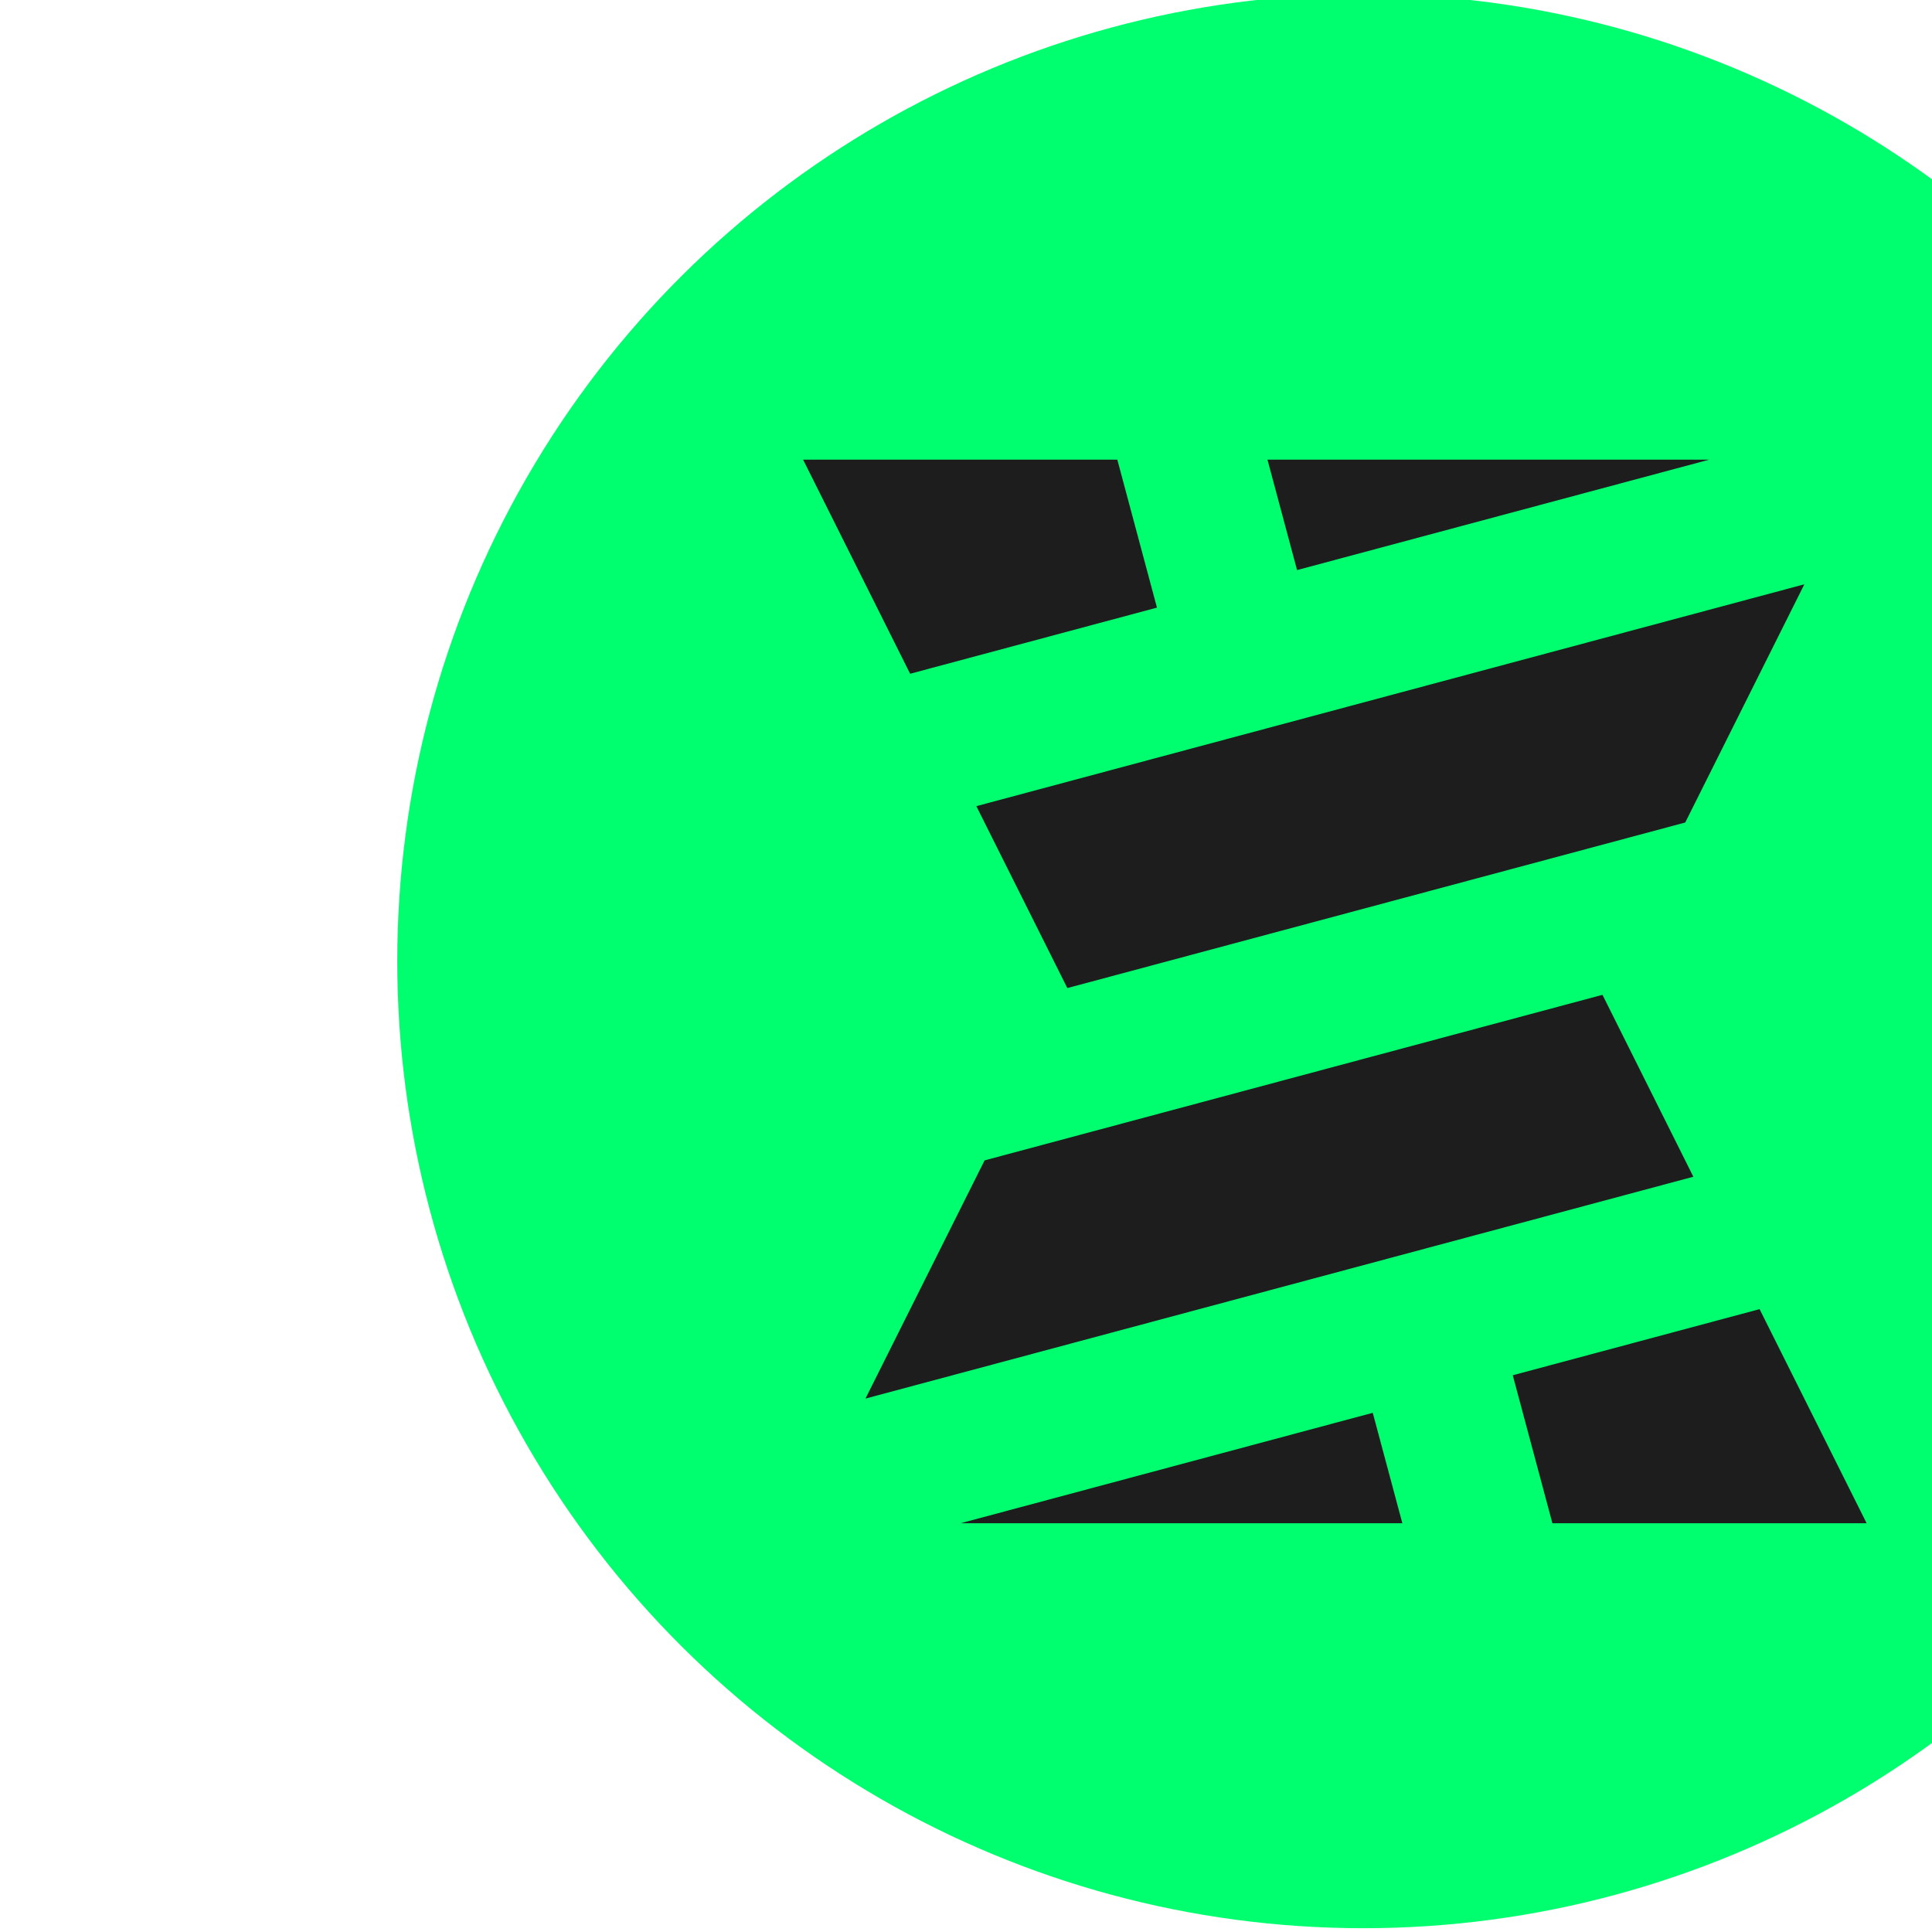
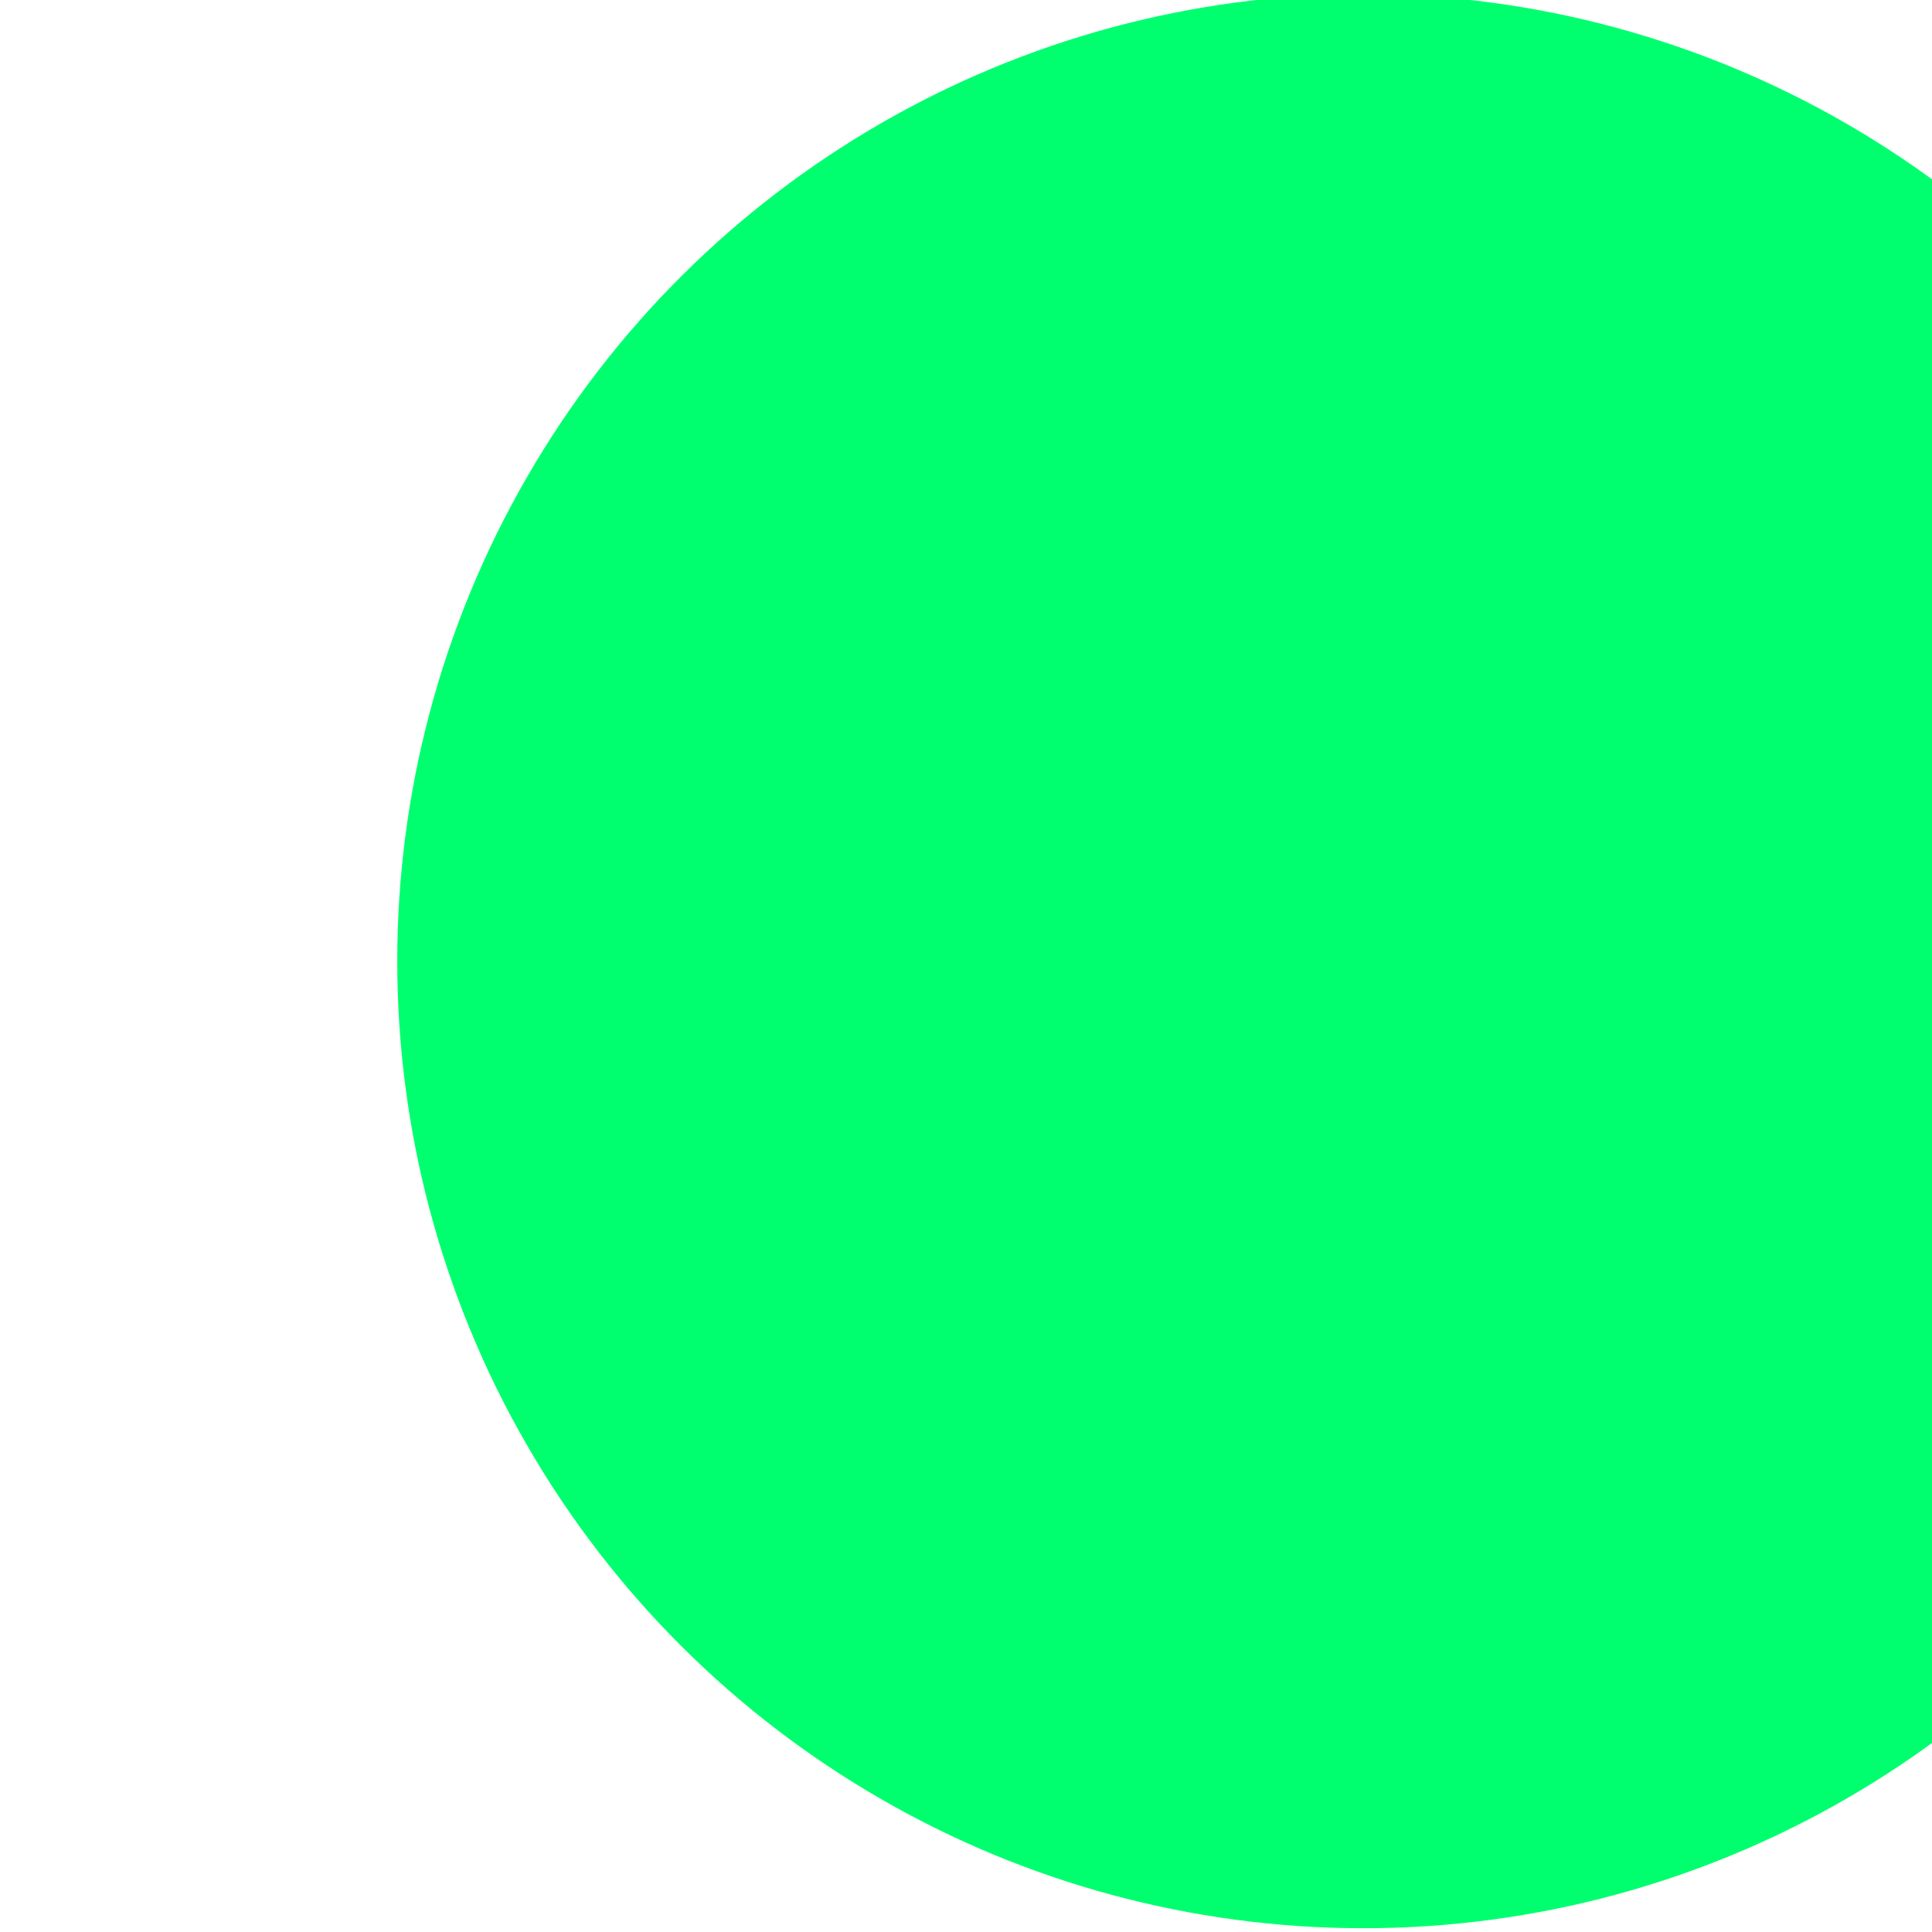
<svg xmlns="http://www.w3.org/2000/svg" width="100%" height="100%" viewBox="0 0 200 200" style="     fill-rule: evenodd;     clip-rule: evenodd;     stroke-linejoin: round;     stroke-miterlimit: 2;   ">
  <g transform="matrix(1,0,0,1,-5595.37,-1142.89)">
    <g transform="matrix(3.117,0,0,0.566,4895.82,1075.11)">
      <g transform="matrix(0.149,0,0,0.596,-12809.1,-9550.13)">
        <g transform="matrix(2.96591e-17,-0.667,-0.484,-4.08355e-17,95822.3,75907.2)">
          <circle cx="89036.9" cy="16622" r="444.928" style="fill: #00ff6e" />
        </g>
        <g transform="matrix(2.155,0,0,2.967,83237.7,15678.3)">
-           <path d="M2107.49,330.263L2110.55,341.682L2064.87,341.682L2107.49,330.263ZM2121.97,326.38L2126.07,341.682L2158.57,341.682L2147.5,319.54L2121.97,326.38ZM2131.25,287.031L2067.34,304.156L2055.02,328.792L2140.65,305.846L2131.25,287.031ZM2152.13,244.571L2066.49,267.518L2075.9,286.333L2139.81,269.208L2152.13,244.571ZM2081.07,231.682L2048.57,231.682L2059.64,253.823L2085.17,246.983L2081.07,231.682ZM2099.66,243.101L2096.6,231.682L2142.28,231.682L2099.66,243.101Z" style="fill: #1d1d1e" />
-         </g>
+           </g>
      </g>
    </g>
  </g>
</svg>